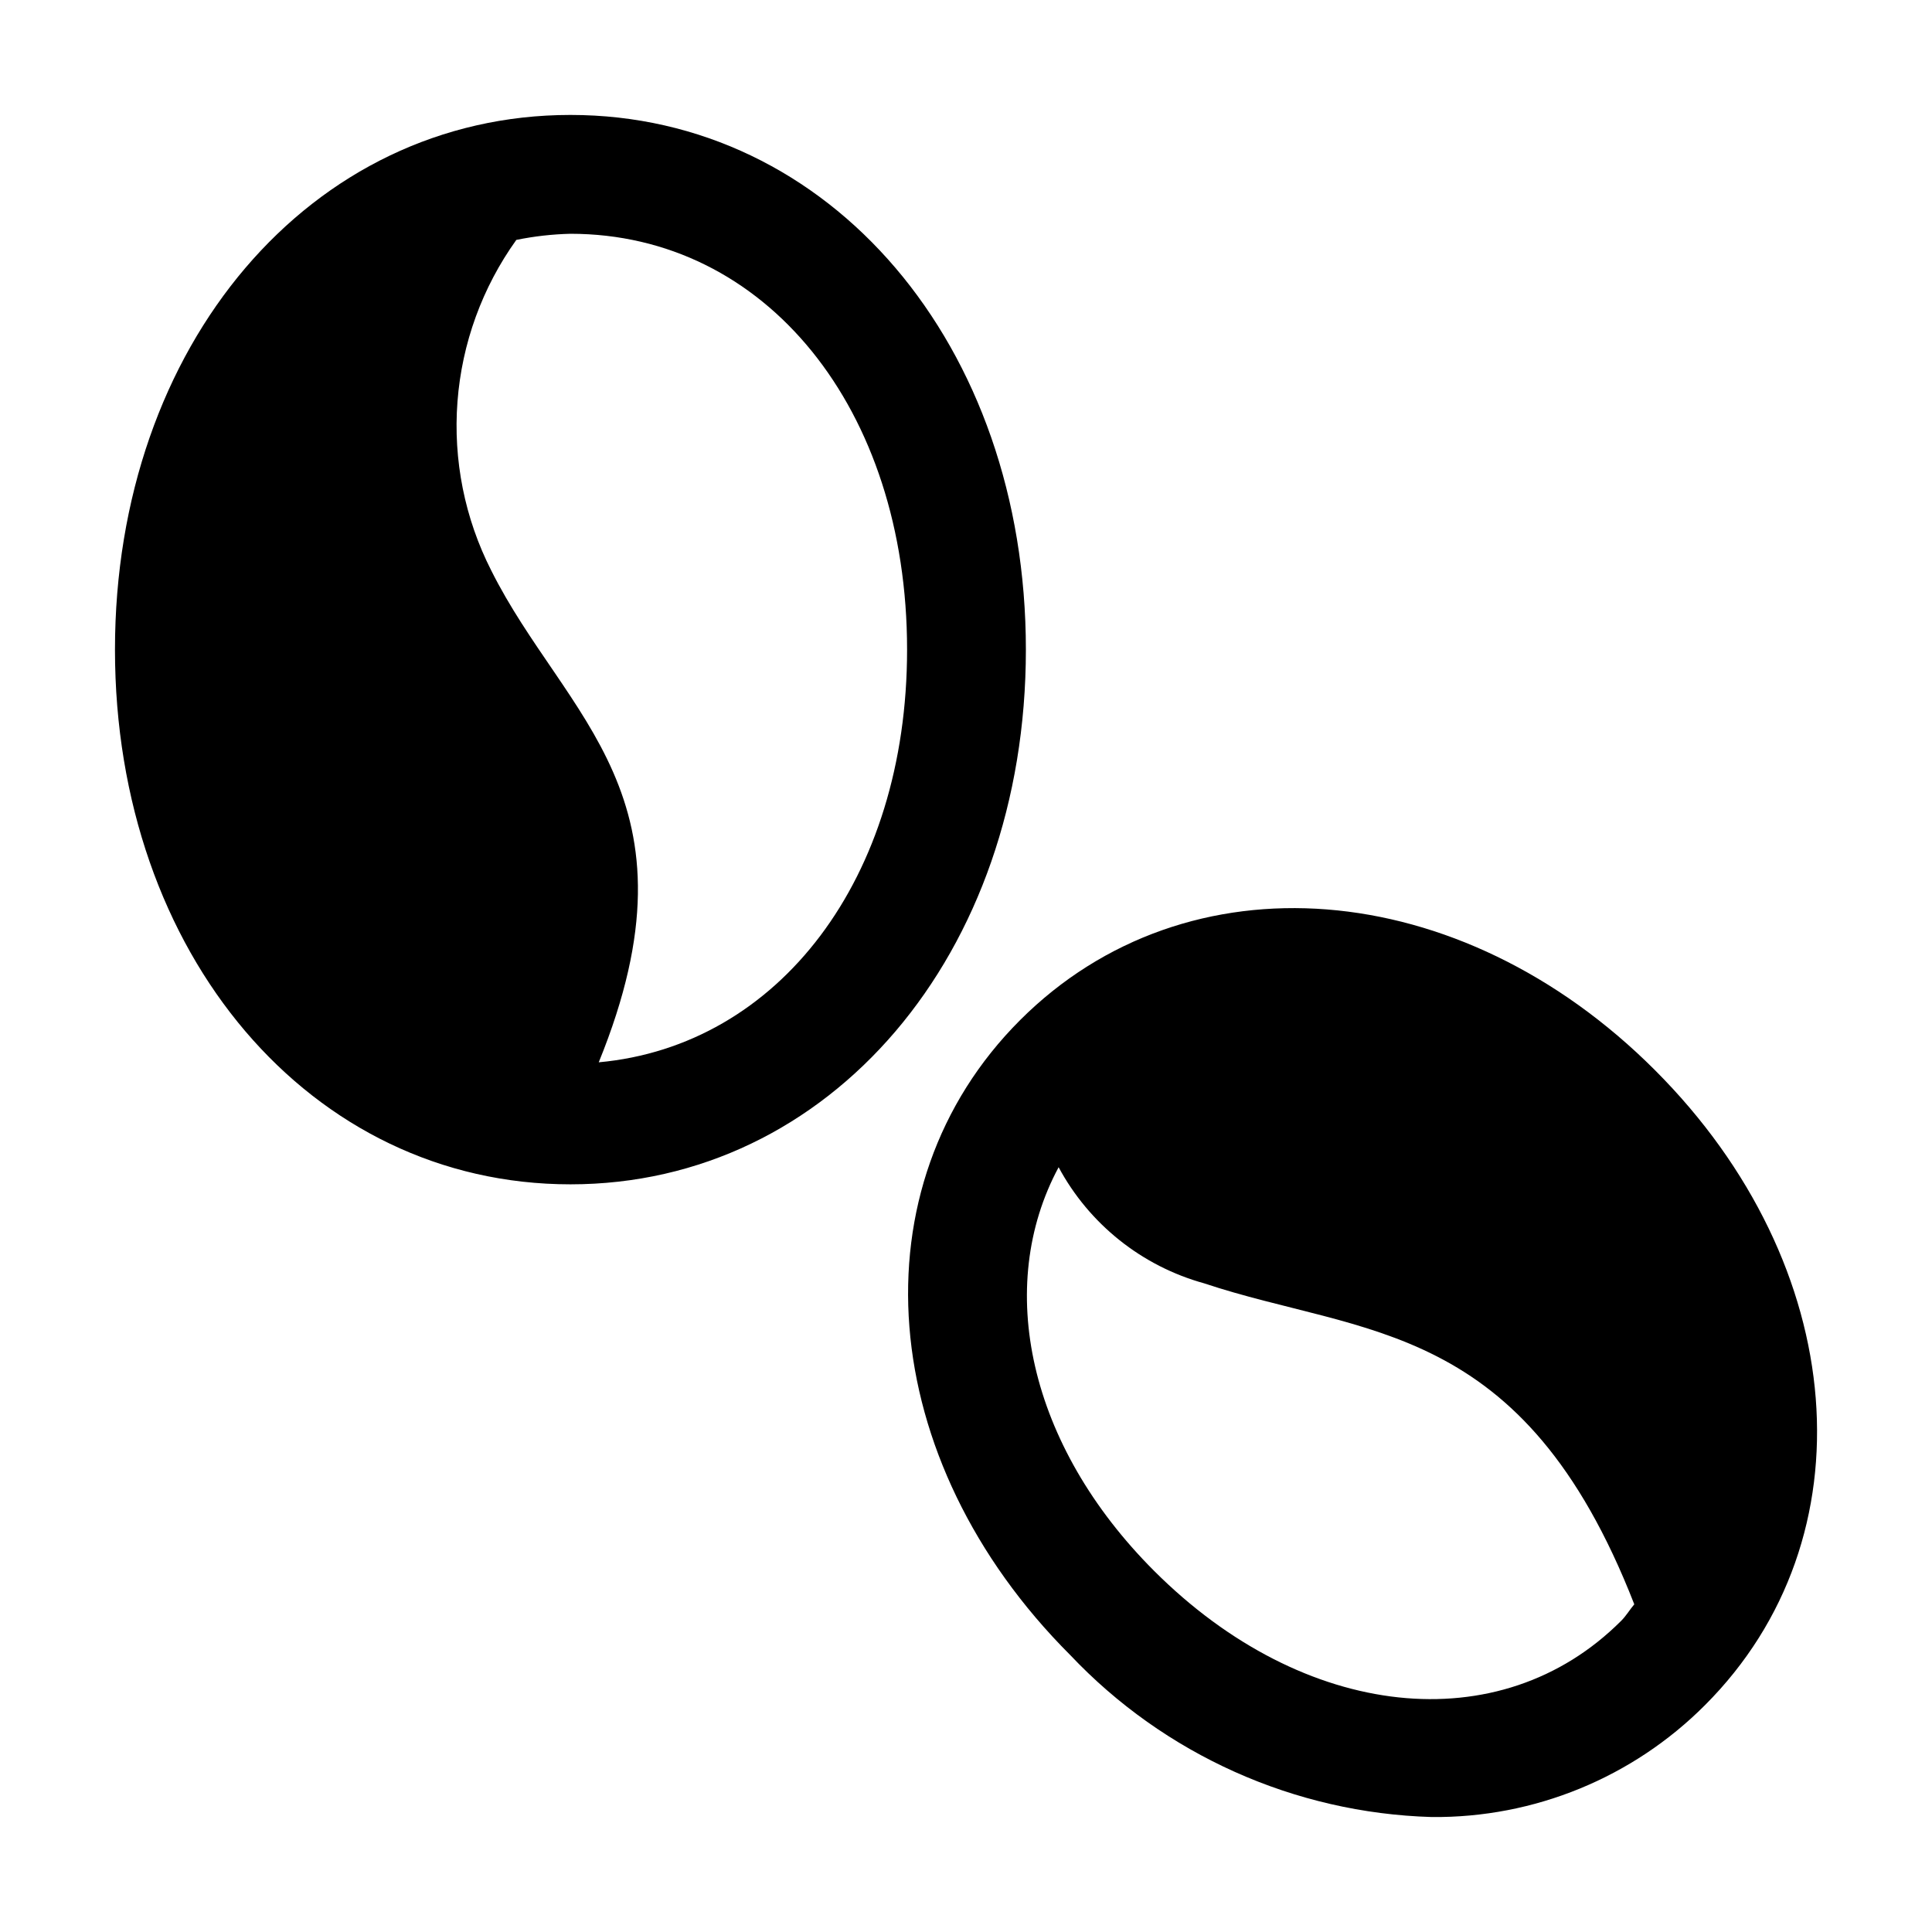
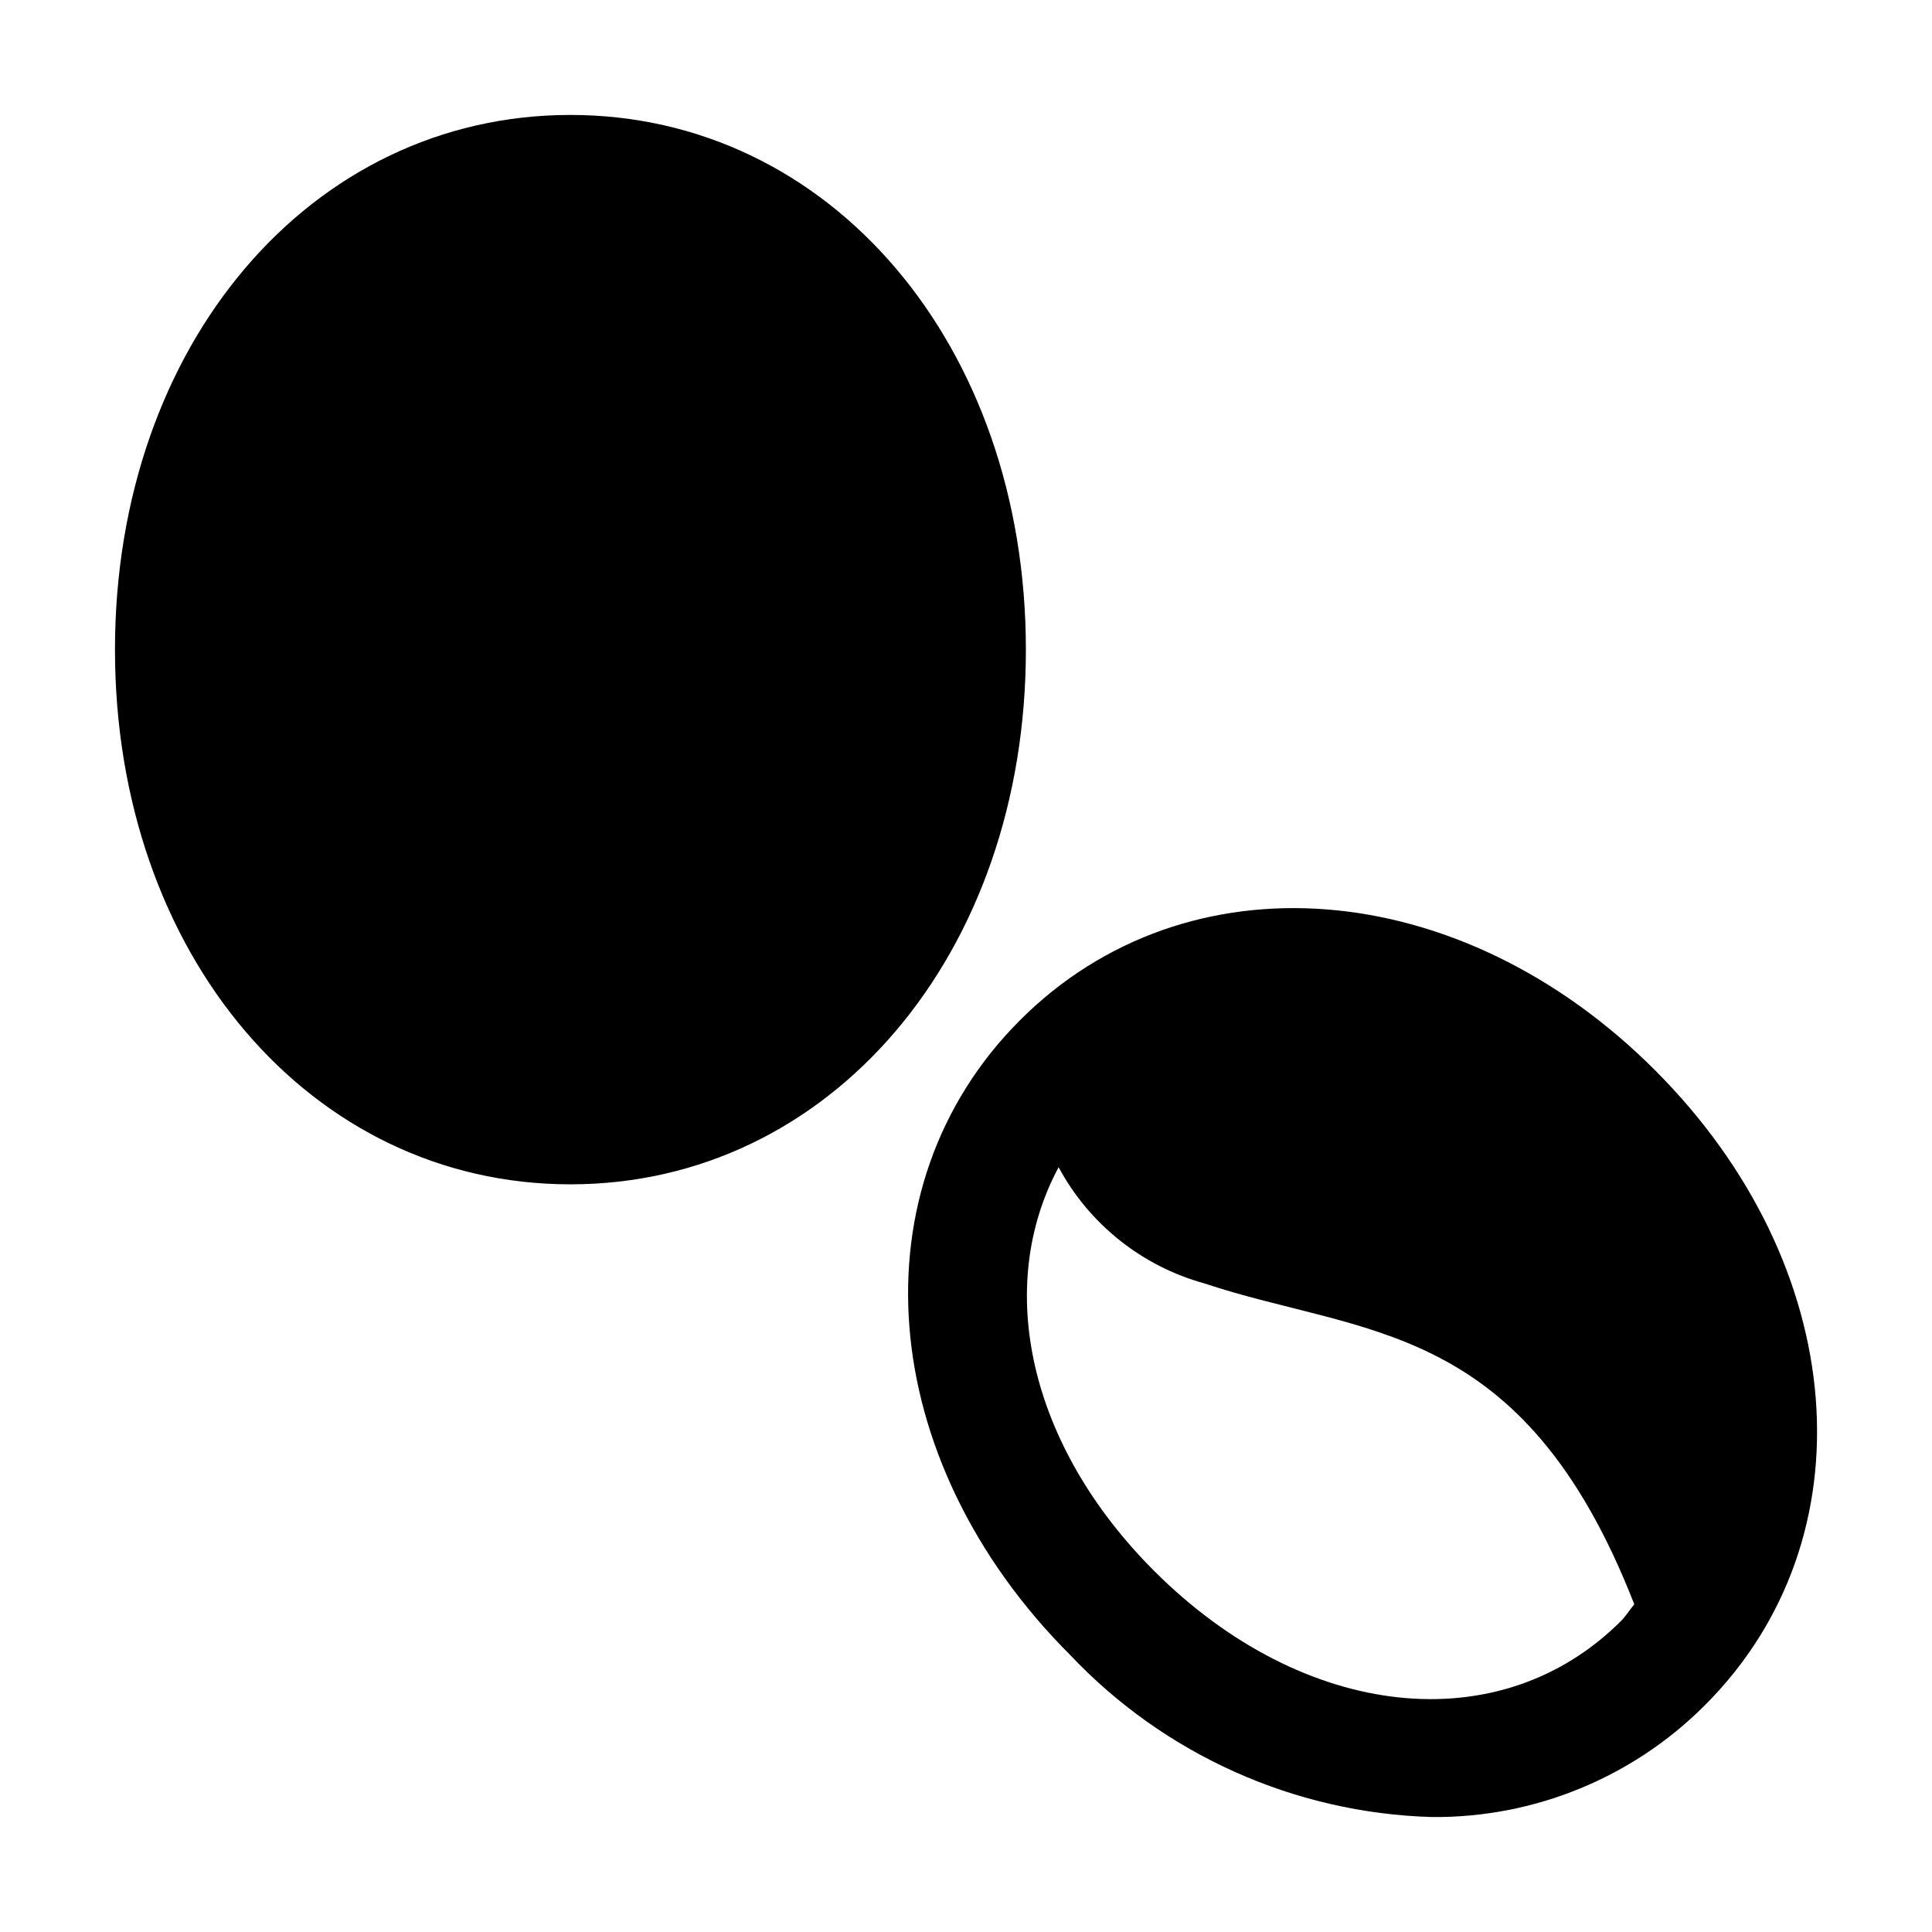
<svg xmlns="http://www.w3.org/2000/svg" fill="#000000" width="800px" height="800px" version="1.1" viewBox="144 144 512 512">
-   <path d="m582.58 427.6c-51.719-51.762-124.09-57.398-168.24-13.262-44.18 44.18-38.477 116.51 13.262 168.25v-0.004c24.996 26.438 59.453 41.883 95.82 42.949 27.156 0.262 53.27-10.438 72.438-29.676 44.168-44.188 38.469-116.51-13.277-168.25zm-9 145.98c-31.98 31.98-84.008 26.426-123.71-13.262-33.398-33.395-42.301-75.402-25.324-106.99 8.121 15.086 22.051 26.203 38.566 30.77 42.293 14.098 84.43 9.293 113.99 85.062-1.23 1.445-2.141 3.051-3.516 4.422zm-278.41-399.12c-68.816 0-120.7 60.926-120.7 141.7 0 80.77 51.887 141.7 120.7 141.7 68.816 0 120.7-60.926 120.7-141.7 0-80.77-51.883-141.7-120.7-141.7zm7.5 251.07c28.648-70.332-8.961-91.293-28.492-130.36-7.023-13.809-10.117-29.281-8.941-44.73 1.172-15.445 6.566-30.273 15.594-42.863 4.723-0.965 9.523-1.508 14.34-1.625 51.703 0 89.215 46.352 89.215 110.21 0 60.656-34.02 105.01-81.715 109.36z" />
+   <path d="m582.58 427.6c-51.719-51.762-124.09-57.398-168.24-13.262-44.18 44.18-38.477 116.51 13.262 168.25v-0.004c24.996 26.438 59.453 41.883 95.82 42.949 27.156 0.262 53.27-10.438 72.438-29.676 44.168-44.188 38.469-116.51-13.277-168.25zm-9 145.98c-31.98 31.98-84.008 26.426-123.71-13.262-33.398-33.395-42.301-75.402-25.324-106.99 8.121 15.086 22.051 26.203 38.566 30.77 42.293 14.098 84.43 9.293 113.99 85.062-1.23 1.445-2.141 3.051-3.516 4.422zm-278.41-399.12c-68.816 0-120.7 60.926-120.7 141.7 0 80.77 51.887 141.7 120.7 141.7 68.816 0 120.7-60.926 120.7-141.7 0-80.77-51.883-141.7-120.7-141.7zm7.5 251.07z" />
</svg>